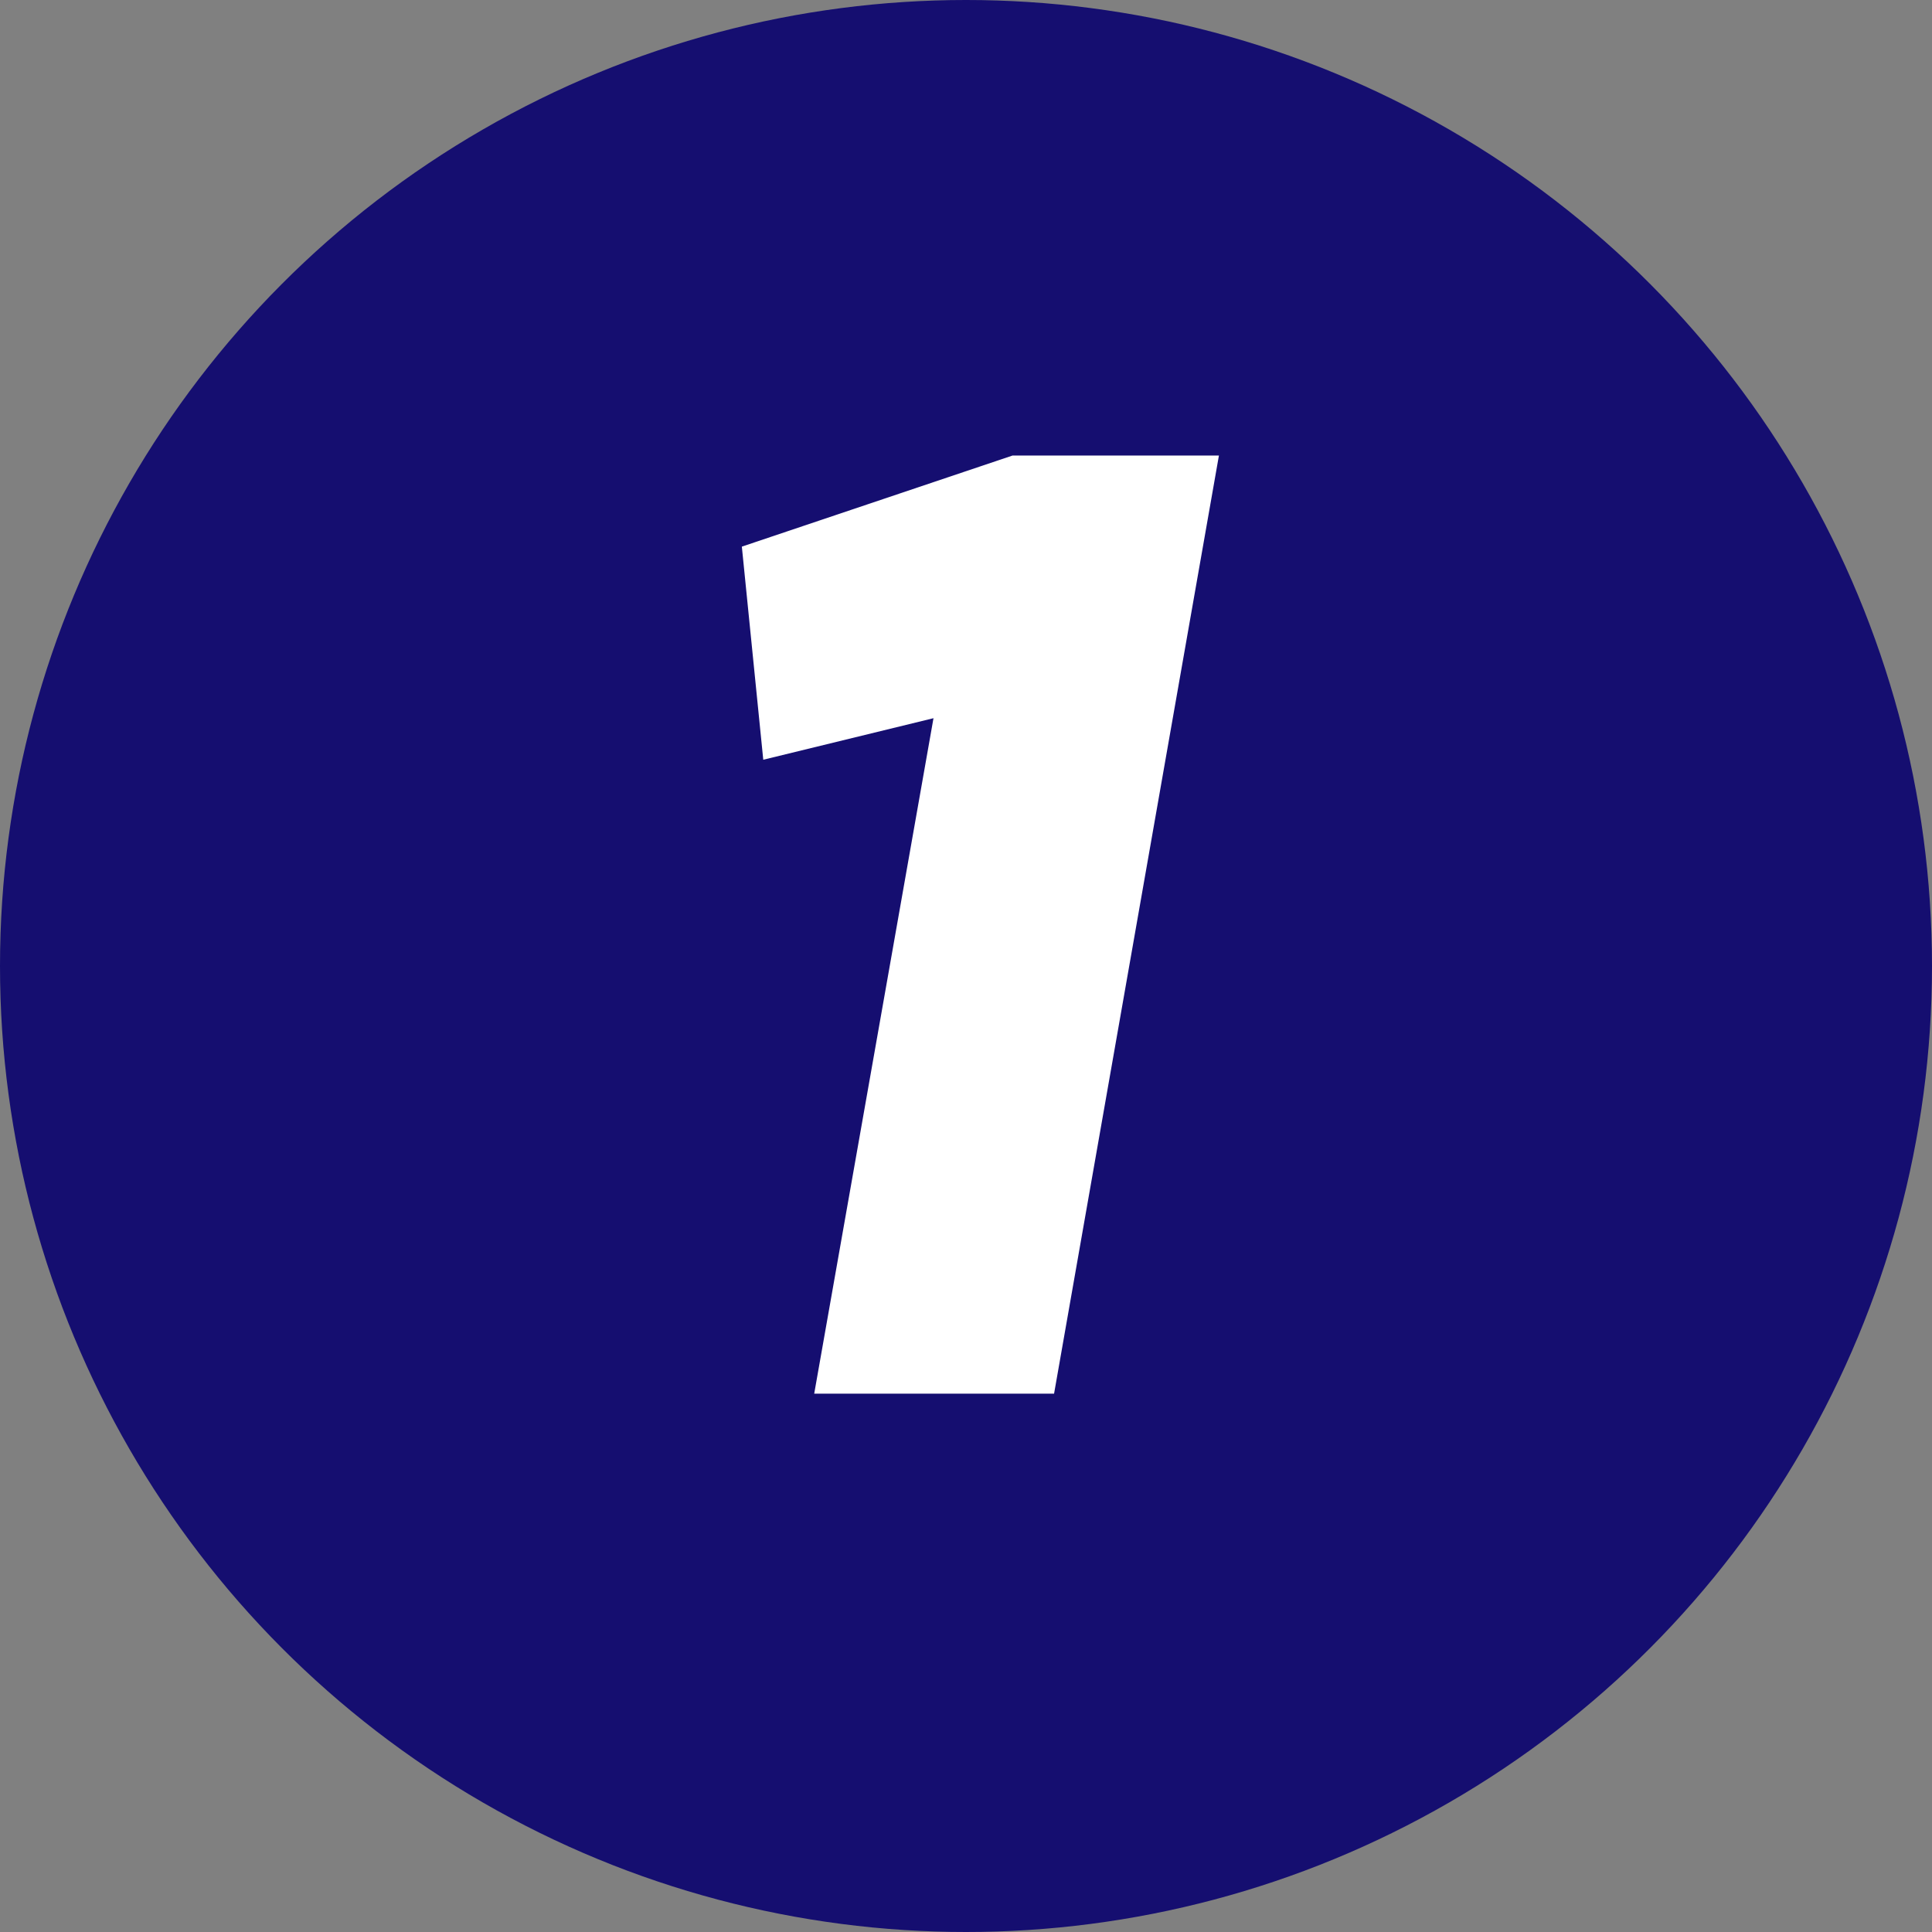
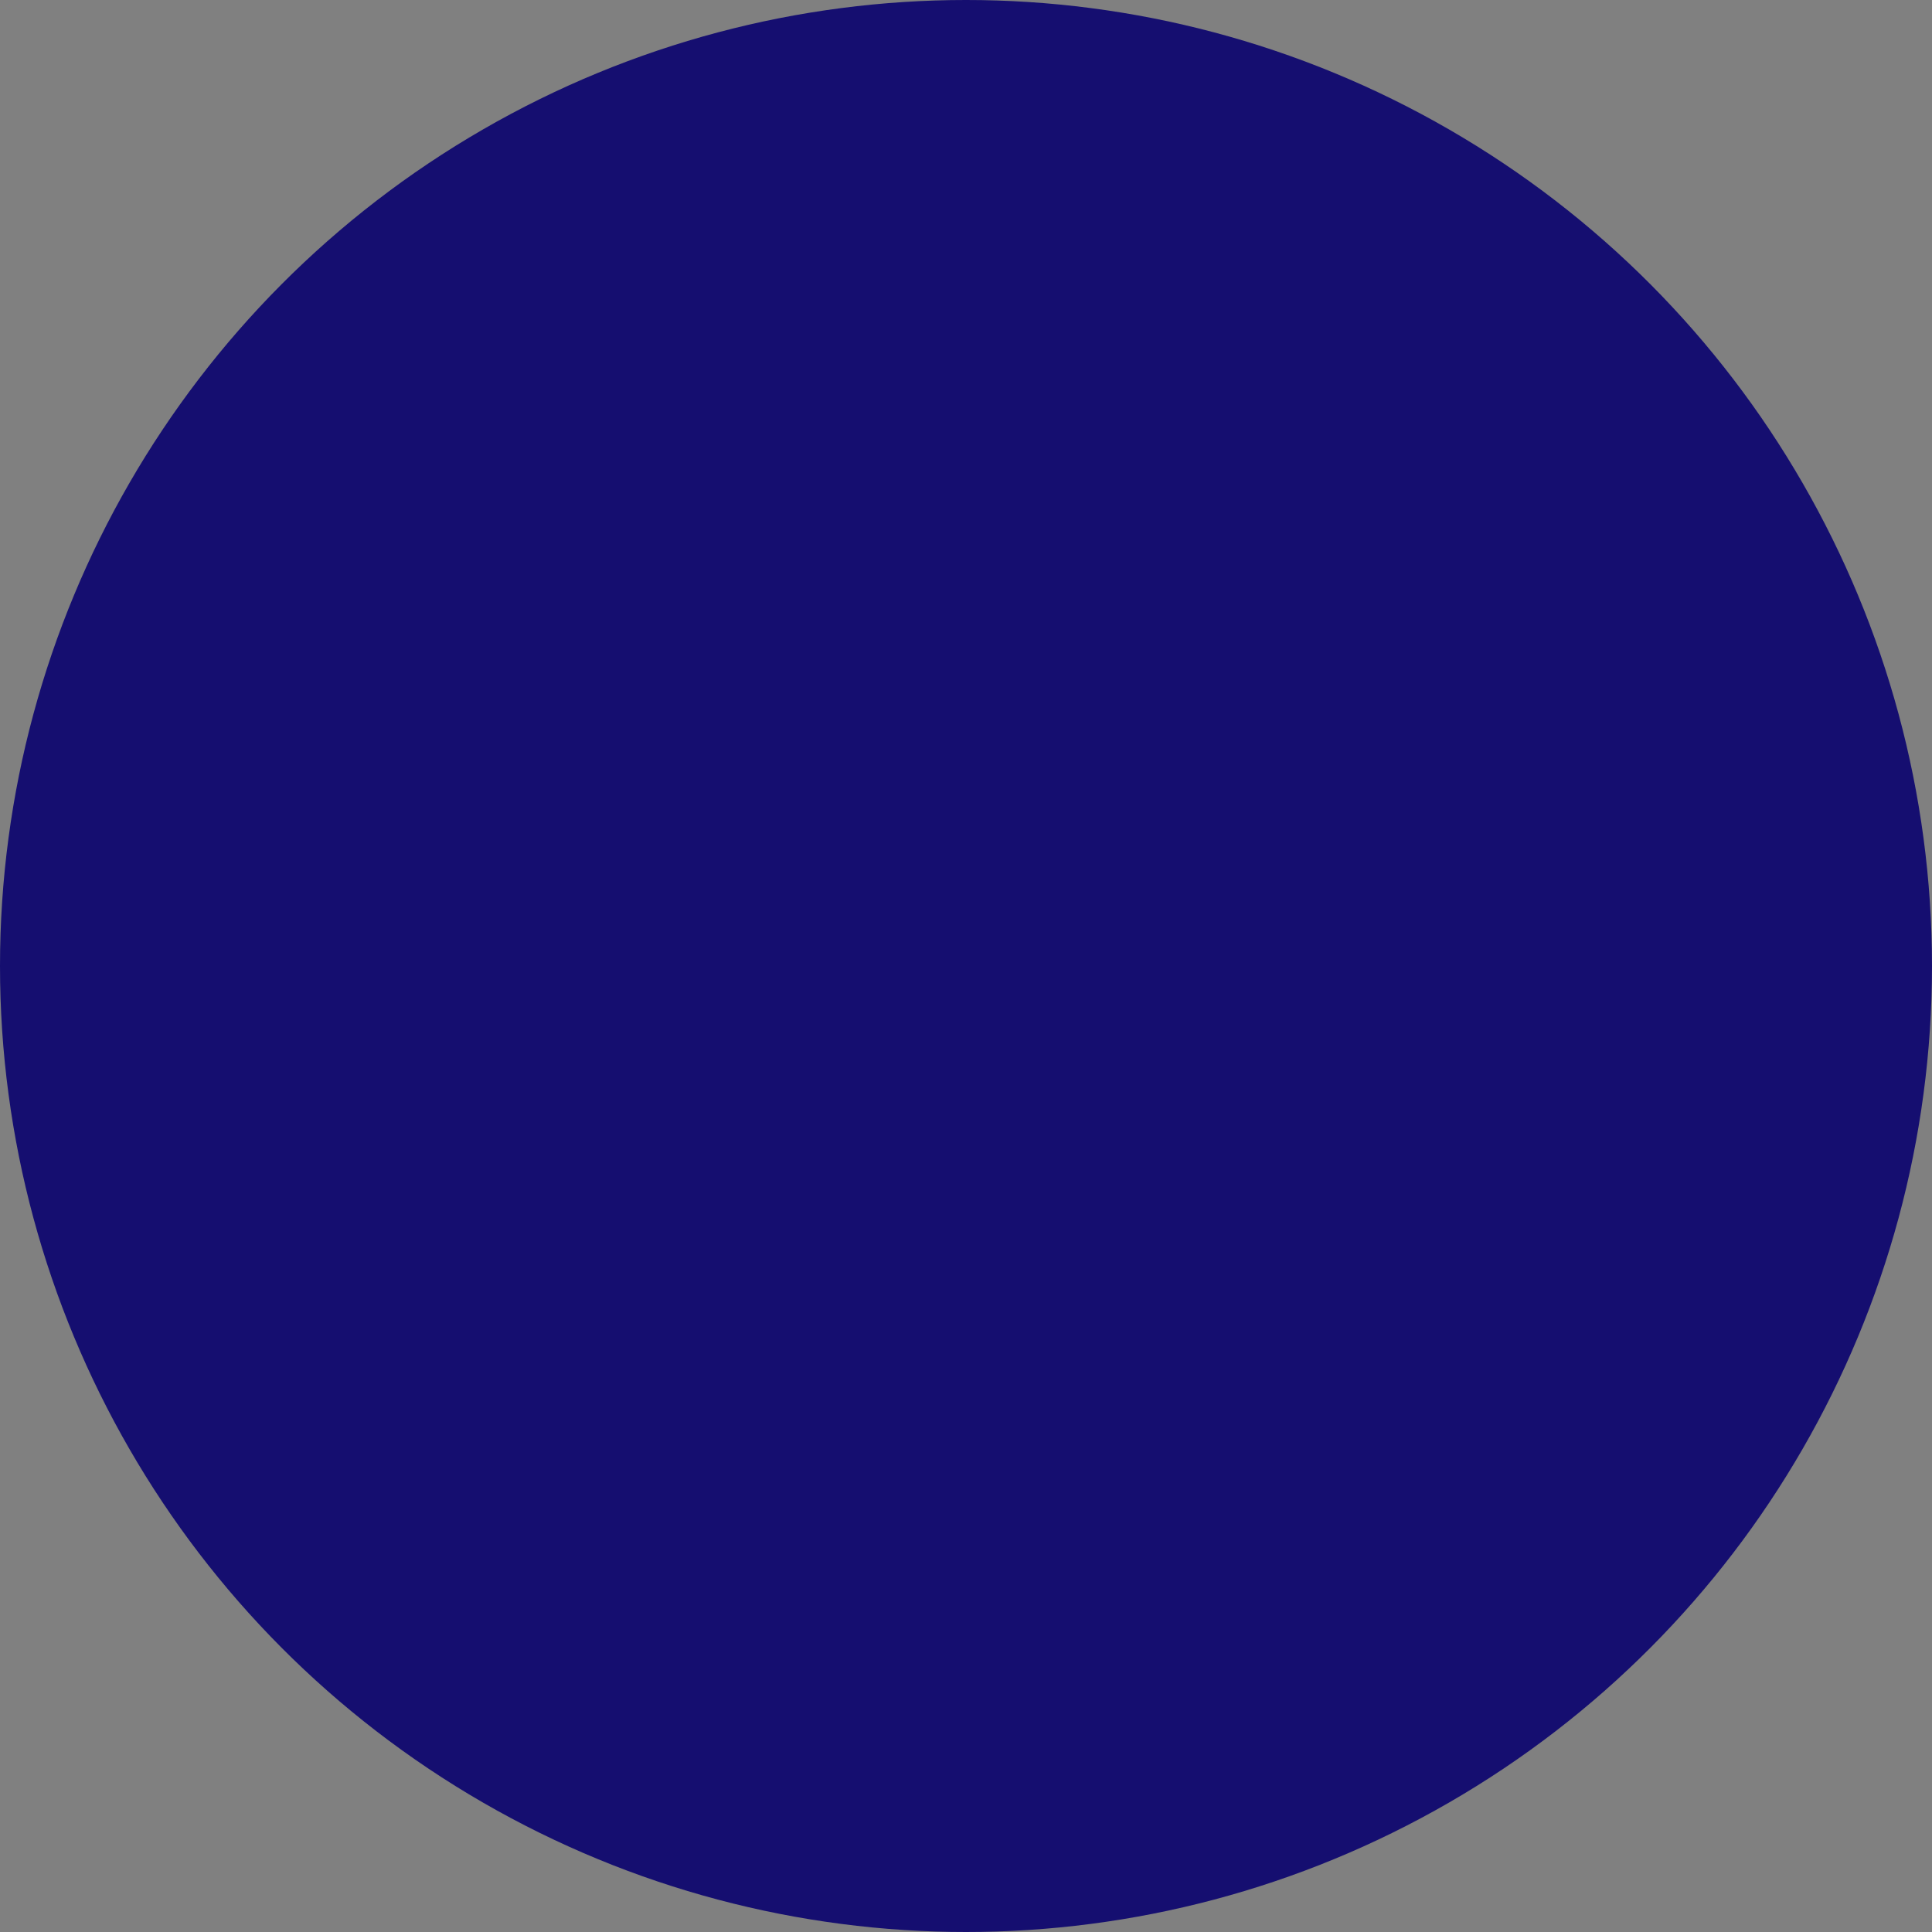
<svg xmlns="http://www.w3.org/2000/svg" width="46" height="46" viewBox="0 0 46 46" fill="none">
  <rect x="0" y="0" width="46" height="46" fill="#808080" stroke="none" />
  <circle cx="23" cy="23" r="23" fill="#150E70" />
-   <path d="M17.663 13.015L24.108 10.846H29.022L25.097 33.182H19.386L22.226 17.1L18.173 18.089L17.663 13.015Z" fill="white" />
</svg>